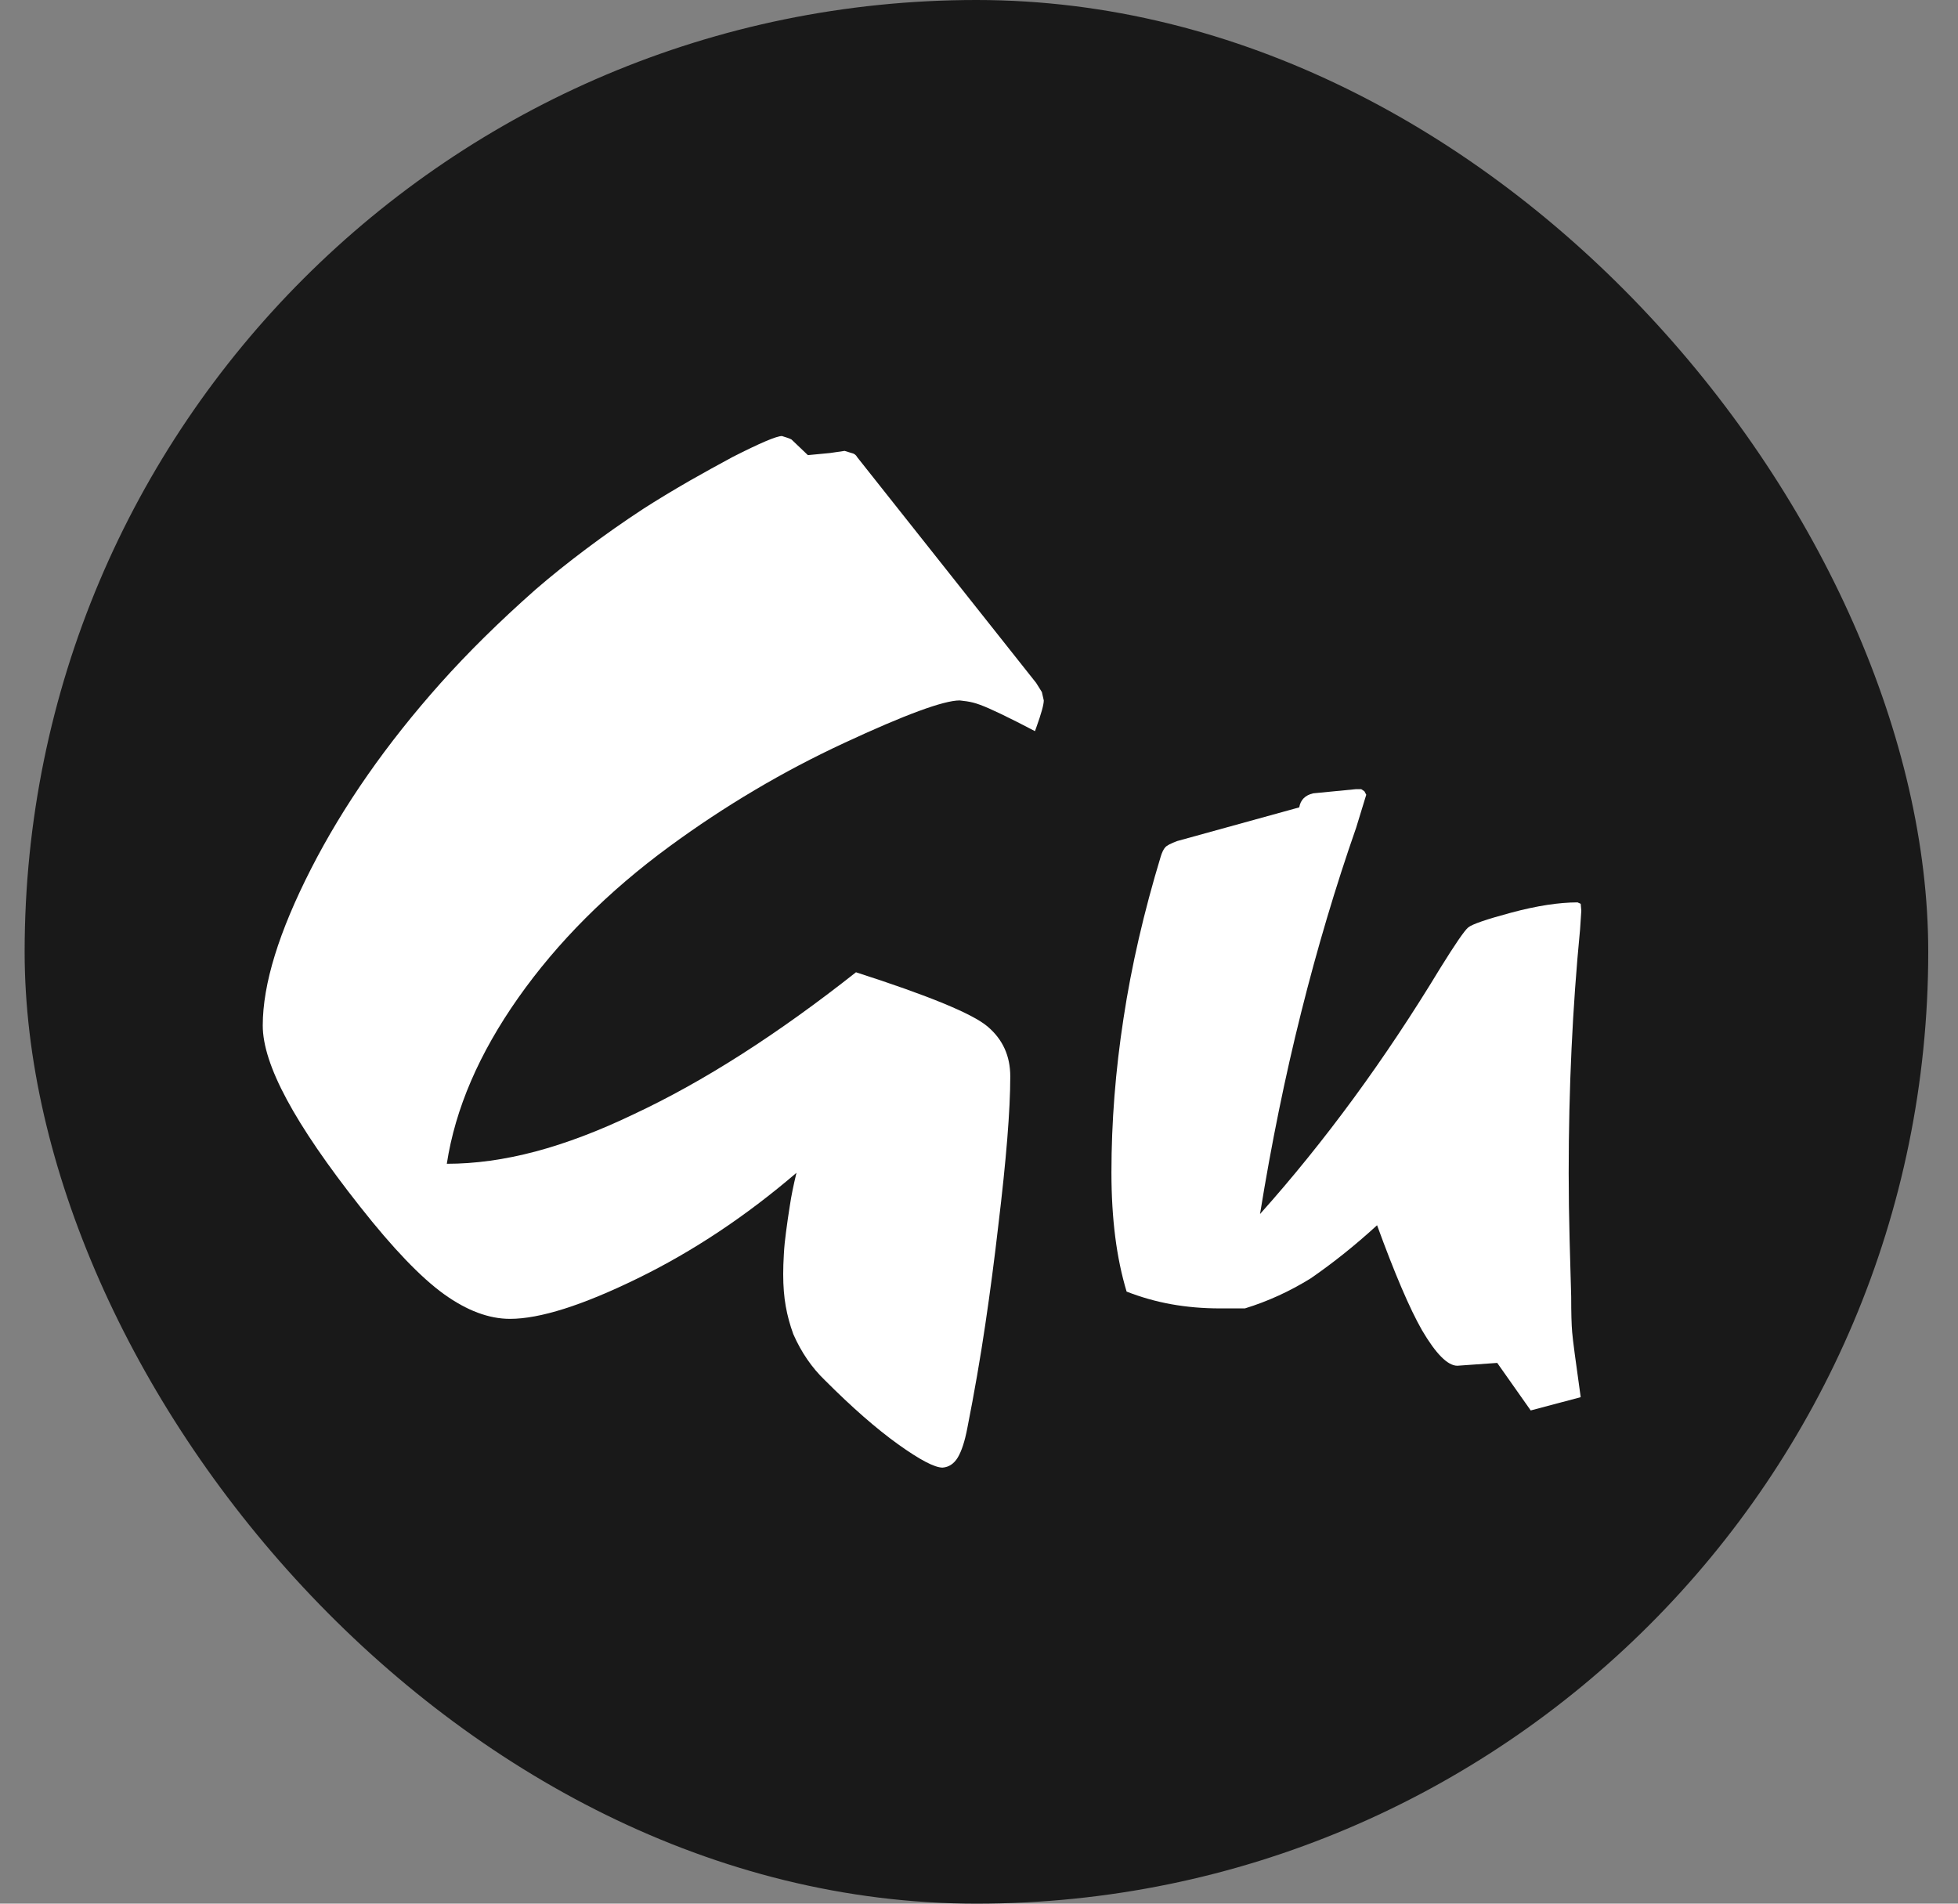
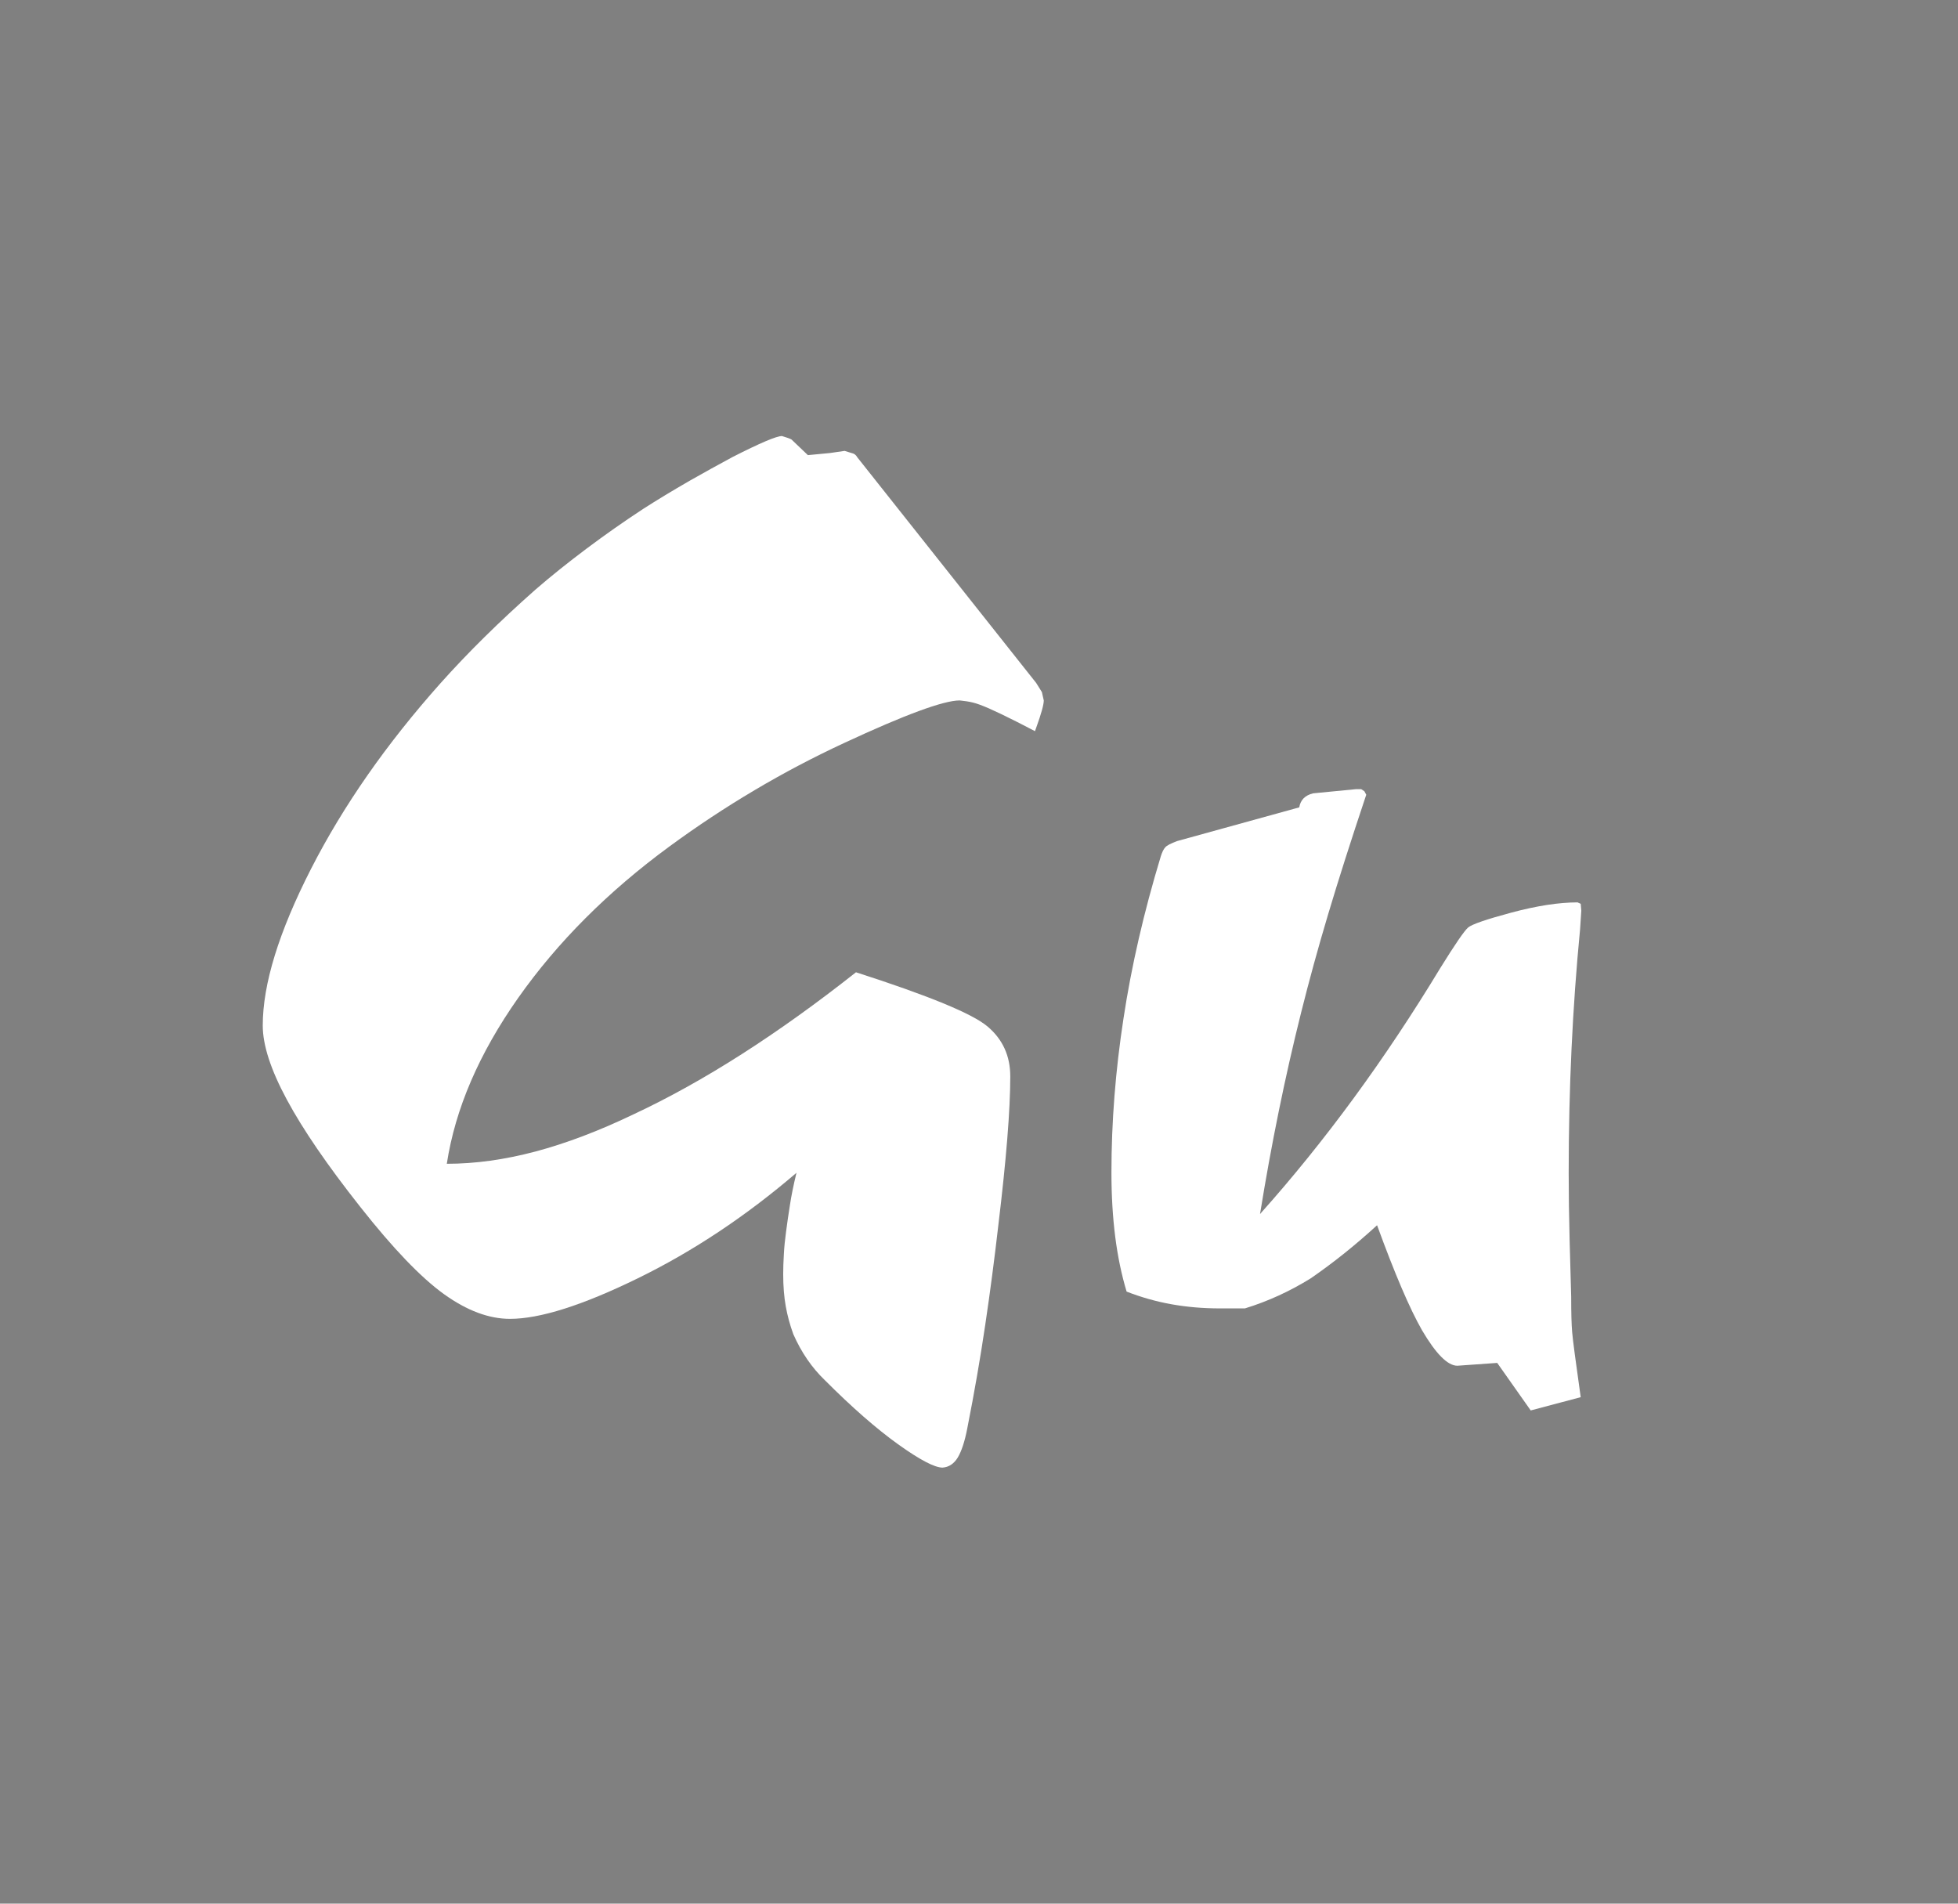
<svg xmlns="http://www.w3.org/2000/svg" width="36" height="35" viewBox="0 0 36 35" fill="none">
  <rect x="0" y="0" width="36" height="35" fill="#808080" stroke="none" />
-   <rect x="0.453" width="35" height="35" rx="17.5" fill="#191919" />
  <path d="M14.644 21.563C13.714 22.36 12.741 23.007 11.726 23.503C10.71 24 9.927 24.248 9.377 24.248C8.989 24.248 8.585 24.097 8.162 23.793C7.74 23.489 7.226 22.954 6.622 22.187C6.017 21.421 5.567 20.764 5.273 20.216C4.978 19.668 4.831 19.215 4.831 18.855C4.831 18.093 5.127 17.133 5.72 15.972C6.313 14.812 7.106 13.676 8.098 12.563C8.602 11.998 9.184 11.425 9.843 10.842C10.129 10.594 10.442 10.344 10.779 10.091C11.116 9.838 11.466 9.592 11.831 9.353C12.071 9.199 12.354 9.027 12.68 8.839C12.935 8.694 13.199 8.548 13.47 8.402C13.974 8.146 14.276 8.017 14.377 8.017C14.463 8.042 14.521 8.063 14.552 8.08L14.854 8.368L15.261 8.329L15.529 8.29L15.656 8.329C15.703 8.338 15.738 8.363 15.761 8.406L19.051 12.556L19.156 12.724L19.191 12.878C19.191 12.955 19.145 13.122 19.052 13.379L19.029 13.443C18.865 13.358 18.749 13.297 18.68 13.263C18.478 13.161 18.313 13.082 18.186 13.026C18.058 12.97 17.959 12.934 17.889 12.917C17.819 12.9 17.738 12.887 17.645 12.878C17.35 12.878 16.641 13.139 15.517 13.662C14.393 14.184 13.324 14.818 12.308 15.563C11.176 16.394 10.25 17.322 9.529 18.345C8.808 19.369 8.37 20.386 8.215 21.397C8.734 21.397 9.277 21.322 9.843 21.172C10.408 21.022 11.013 20.793 11.656 20.484C12.936 19.885 14.296 19.015 15.738 17.876C17.071 18.305 17.877 18.636 18.156 18.872C18.436 19.108 18.575 19.414 18.575 19.791C18.575 20.407 18.501 21.324 18.354 22.54C18.284 23.148 18.205 23.753 18.115 24.357C18.026 24.96 17.916 25.596 17.784 26.264C17.738 26.503 17.679 26.681 17.61 26.797C17.54 26.912 17.447 26.974 17.331 26.983C17.183 26.983 16.91 26.839 16.511 26.553C16.111 26.266 15.664 25.875 15.168 25.378C14.927 25.147 14.733 24.864 14.586 24.53C14.524 24.36 14.477 24.188 14.447 24.017C14.416 23.846 14.4 23.649 14.4 23.426C14.4 23.315 14.404 23.193 14.412 23.06C14.419 22.927 14.433 22.788 14.453 22.643C14.472 22.497 14.495 22.336 14.523 22.161C14.549 21.985 14.59 21.786 14.644 21.563Z" fill="white" />
-   <path d="M23.888 14.844C23.911 14.707 23.996 14.621 24.144 14.586L24.934 14.509H24.981H25.027L25.086 14.548L25.12 14.612L24.935 15.216C24.555 16.304 24.218 17.437 23.923 18.615C23.628 19.792 23.376 21.028 23.167 22.321C24.361 20.985 25.465 19.477 26.481 17.799C26.753 17.361 26.923 17.113 26.993 17.053C27.063 16.993 27.33 16.902 27.795 16.777C28.261 16.653 28.663 16.591 29.005 16.591L29.063 16.617L29.074 16.745L29.051 17.092C28.912 18.523 28.842 20.013 28.842 21.564C28.842 21.957 28.848 22.369 28.859 22.797C28.871 23.226 28.881 23.573 28.888 23.838C28.888 24.138 28.894 24.357 28.906 24.493C28.917 24.631 28.97 25.029 29.063 25.688L28.144 25.932L27.528 25.058L26.795 25.11C26.617 25.11 26.4 24.891 26.144 24.455C25.919 24.061 25.644 23.418 25.319 22.527C24.916 22.896 24.509 23.221 24.098 23.504C23.71 23.744 23.307 23.928 22.889 24.056H22.435C22.117 24.056 21.817 24.03 21.534 23.979C21.251 23.928 20.978 23.85 20.714 23.747C20.621 23.438 20.551 23.103 20.505 22.742C20.459 22.381 20.435 21.986 20.435 21.557C20.435 20.629 20.509 19.684 20.657 18.723C20.803 17.76 21.032 16.768 21.342 15.746C21.366 15.669 21.393 15.613 21.424 15.579C21.454 15.544 21.528 15.506 21.645 15.463L23.888 14.844Z" fill="white" />
+   <path d="M23.888 14.844C23.911 14.707 23.996 14.621 24.144 14.586L24.934 14.509H24.981H25.027L25.086 14.548L25.12 14.612C24.555 16.304 24.218 17.437 23.923 18.615C23.628 19.792 23.376 21.028 23.167 22.321C24.361 20.985 25.465 19.477 26.481 17.799C26.753 17.361 26.923 17.113 26.993 17.053C27.063 16.993 27.33 16.902 27.795 16.777C28.261 16.653 28.663 16.591 29.005 16.591L29.063 16.617L29.074 16.745L29.051 17.092C28.912 18.523 28.842 20.013 28.842 21.564C28.842 21.957 28.848 22.369 28.859 22.797C28.871 23.226 28.881 23.573 28.888 23.838C28.888 24.138 28.894 24.357 28.906 24.493C28.917 24.631 28.97 25.029 29.063 25.688L28.144 25.932L27.528 25.058L26.795 25.11C26.617 25.11 26.4 24.891 26.144 24.455C25.919 24.061 25.644 23.418 25.319 22.527C24.916 22.896 24.509 23.221 24.098 23.504C23.71 23.744 23.307 23.928 22.889 24.056H22.435C22.117 24.056 21.817 24.03 21.534 23.979C21.251 23.928 20.978 23.85 20.714 23.747C20.621 23.438 20.551 23.103 20.505 22.742C20.459 22.381 20.435 21.986 20.435 21.557C20.435 20.629 20.509 19.684 20.657 18.723C20.803 17.76 21.032 16.768 21.342 15.746C21.366 15.669 21.393 15.613 21.424 15.579C21.454 15.544 21.528 15.506 21.645 15.463L23.888 14.844Z" fill="white" />
</svg>